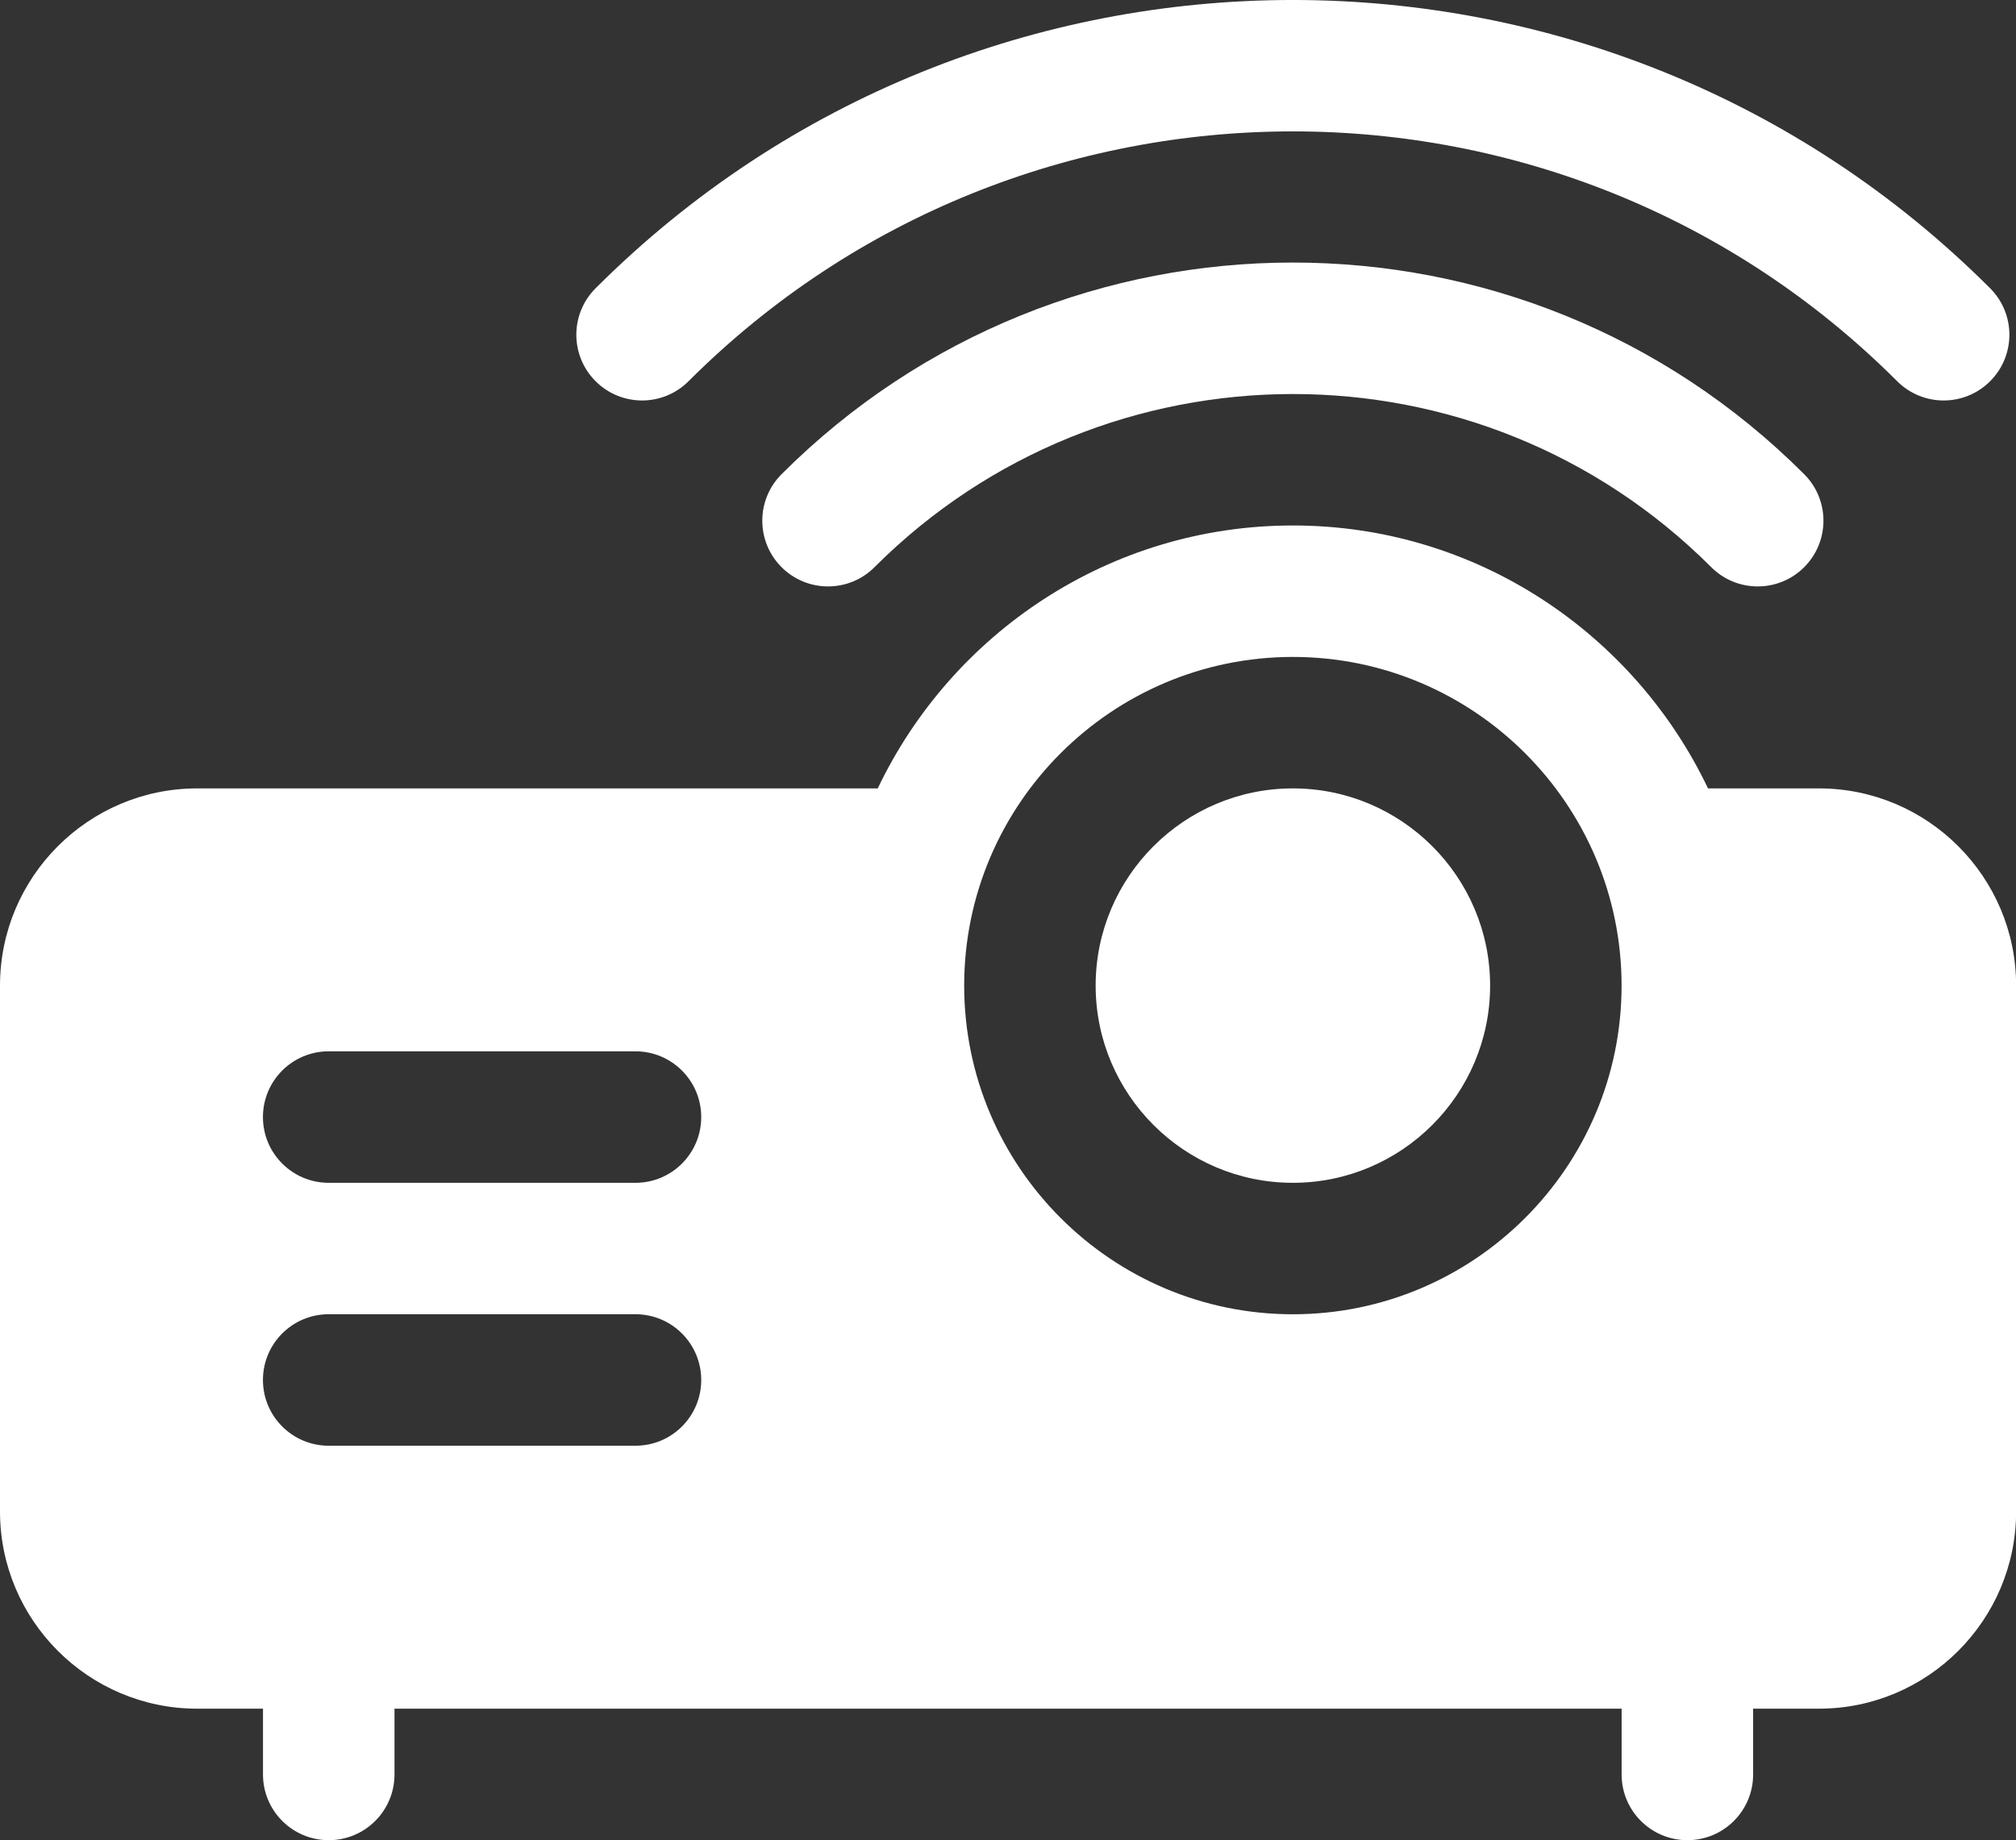
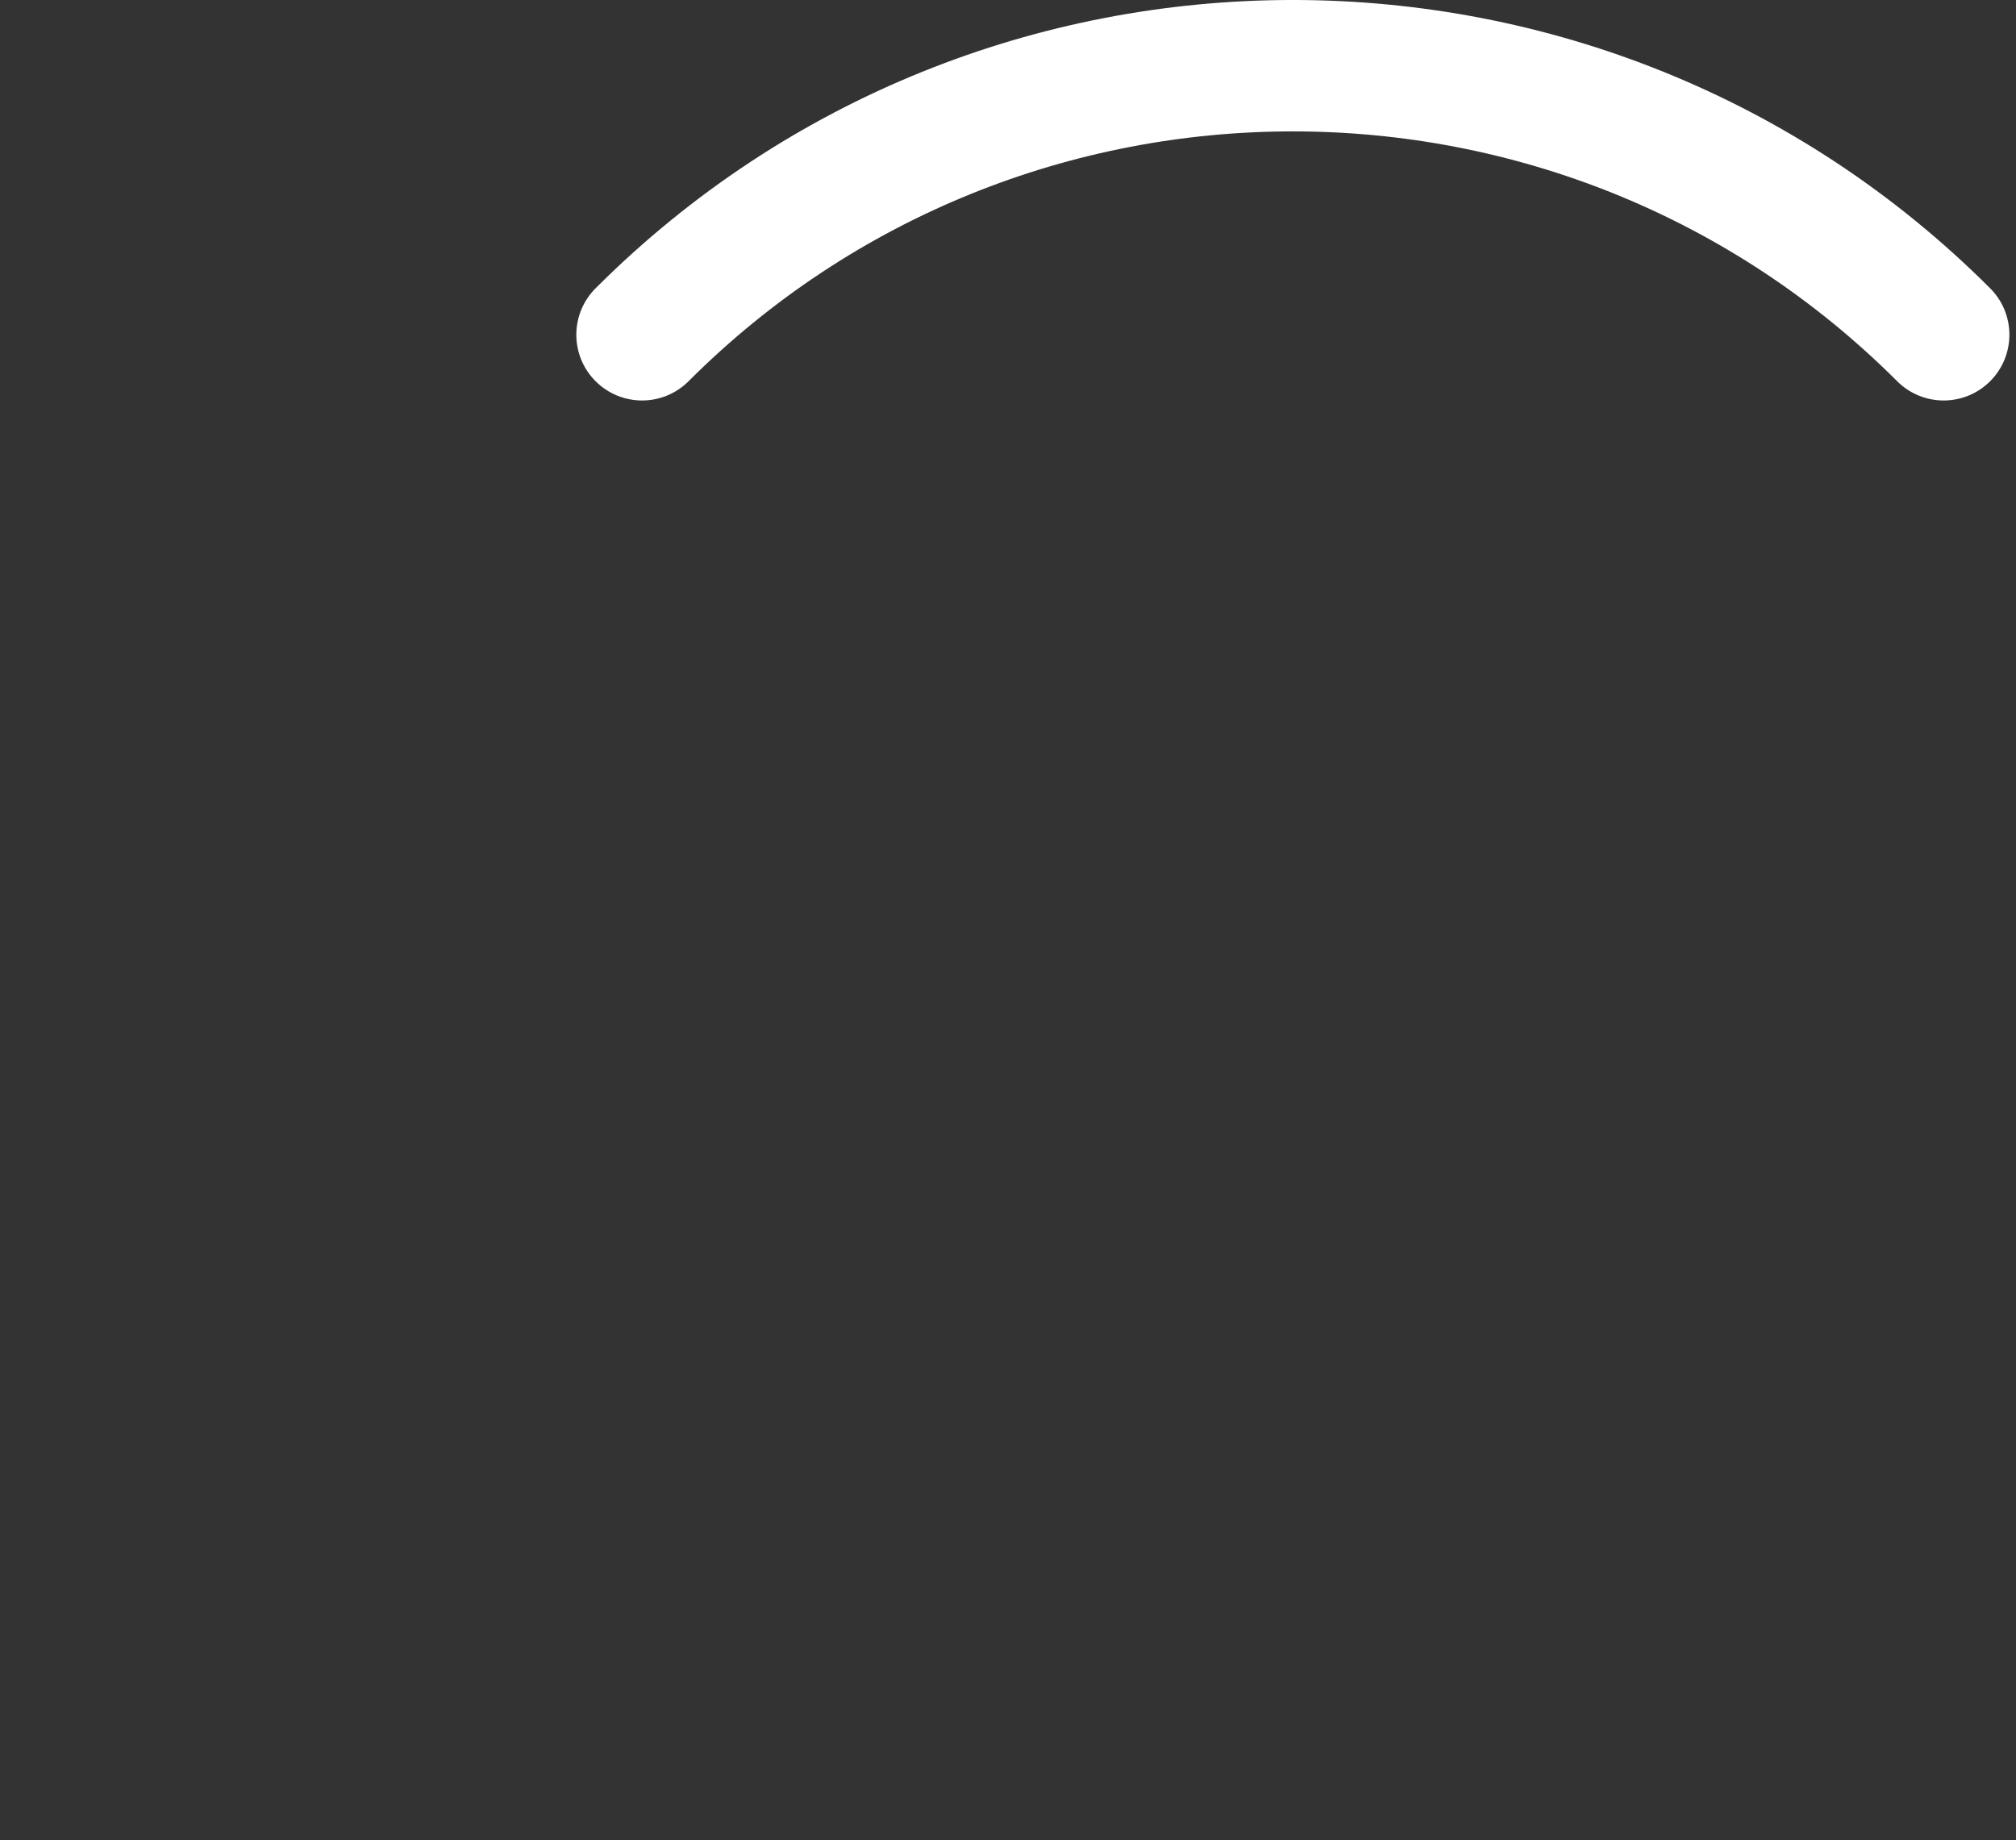
<svg xmlns="http://www.w3.org/2000/svg" id="Layer_1" viewBox="0 0 512 467.39">
  <rect x="0" y="0" width="512" height="467.39" fill="#333333" stroke="none" />
  <defs>
    <style>
      .cls-1 {
        fill: #fff;
      }
    </style>
  </defs>
  <path class="cls-1" d="M505.43,73.22c-97.65-97.63-256.53-97.63-354.17,0-6.52,6.52-6.52,17.09,0,23.61,6.52,6.52,17.09,6.52,23.61,0,84.63-84.61,222.32-84.61,306.95,0,6.52,6.52,17.09,6.52,23.61,0,6.52-6.52,6.52-17.09,0-23.61Z" />
-   <path class="cls-1" d="M458.21,120.45c-71.67-71.68-188.04-71.69-259.72,0-6.52,6.52-6.52,17.09,0,23.61,6.52,6.52,17.1,6.52,23.61,0,58.54-58.53,153.75-58.74,212.5,0,6.52,6.52,17.09,6.52,23.61,0,6.52-6.52,6.52-17.09,0-23.61Z" />
-   <path class="cls-1" d="M328.35,200.25c-27.62,0-50.09,22.47-50.09,50.09s22.47,50.09,50.09,50.09,50.09-22.47,50.09-50.09-22.47-50.09-50.09-50.09Z" />
-   <path class="cls-1" d="M461.91,200.25h-28.13c-18.8-39.42-58.93-66.78-105.43-66.78s-86.63,27.37-105.43,66.78H50.09c-27.62,0-50.09,22.47-50.09,50.09v133.57c0,27.62,22.47,50.09,50.09,50.09h16.7v16.7c0,9.22,7.47,16.7,16.7,16.7s16.7-7.48,16.7-16.7v-16.7h311.65v16.7c0,9.22,7.47,16.7,16.7,16.7s16.7-7.48,16.7-16.7v-16.7h16.7c27.62,0,50.09-22.47,50.09-50.09v-133.57c0-27.62-22.47-50.09-50.09-50.09ZM161.39,367.21h-77.91c-9.22,0-16.7-7.48-16.7-16.7s7.47-16.7,16.7-16.7h77.91c9.22,0,16.7,7.48,16.7,16.7s-7.47,16.7-16.7,16.7ZM161.39,300.43h-77.91c-9.22,0-16.7-7.48-16.7-16.7s7.47-16.7,16.7-16.7h77.91c9.22,0,16.7,7.48,16.7,16.7s-7.47,16.7-16.7,16.7ZM328.35,333.82c-46.03,0-83.48-37.45-83.48-83.48s37.45-83.48,83.48-83.48,83.48,37.45,83.48,83.48-37.45,83.48-83.48,83.48Z" />
+   <path class="cls-1" d="M458.21,120.45Z" />
</svg>